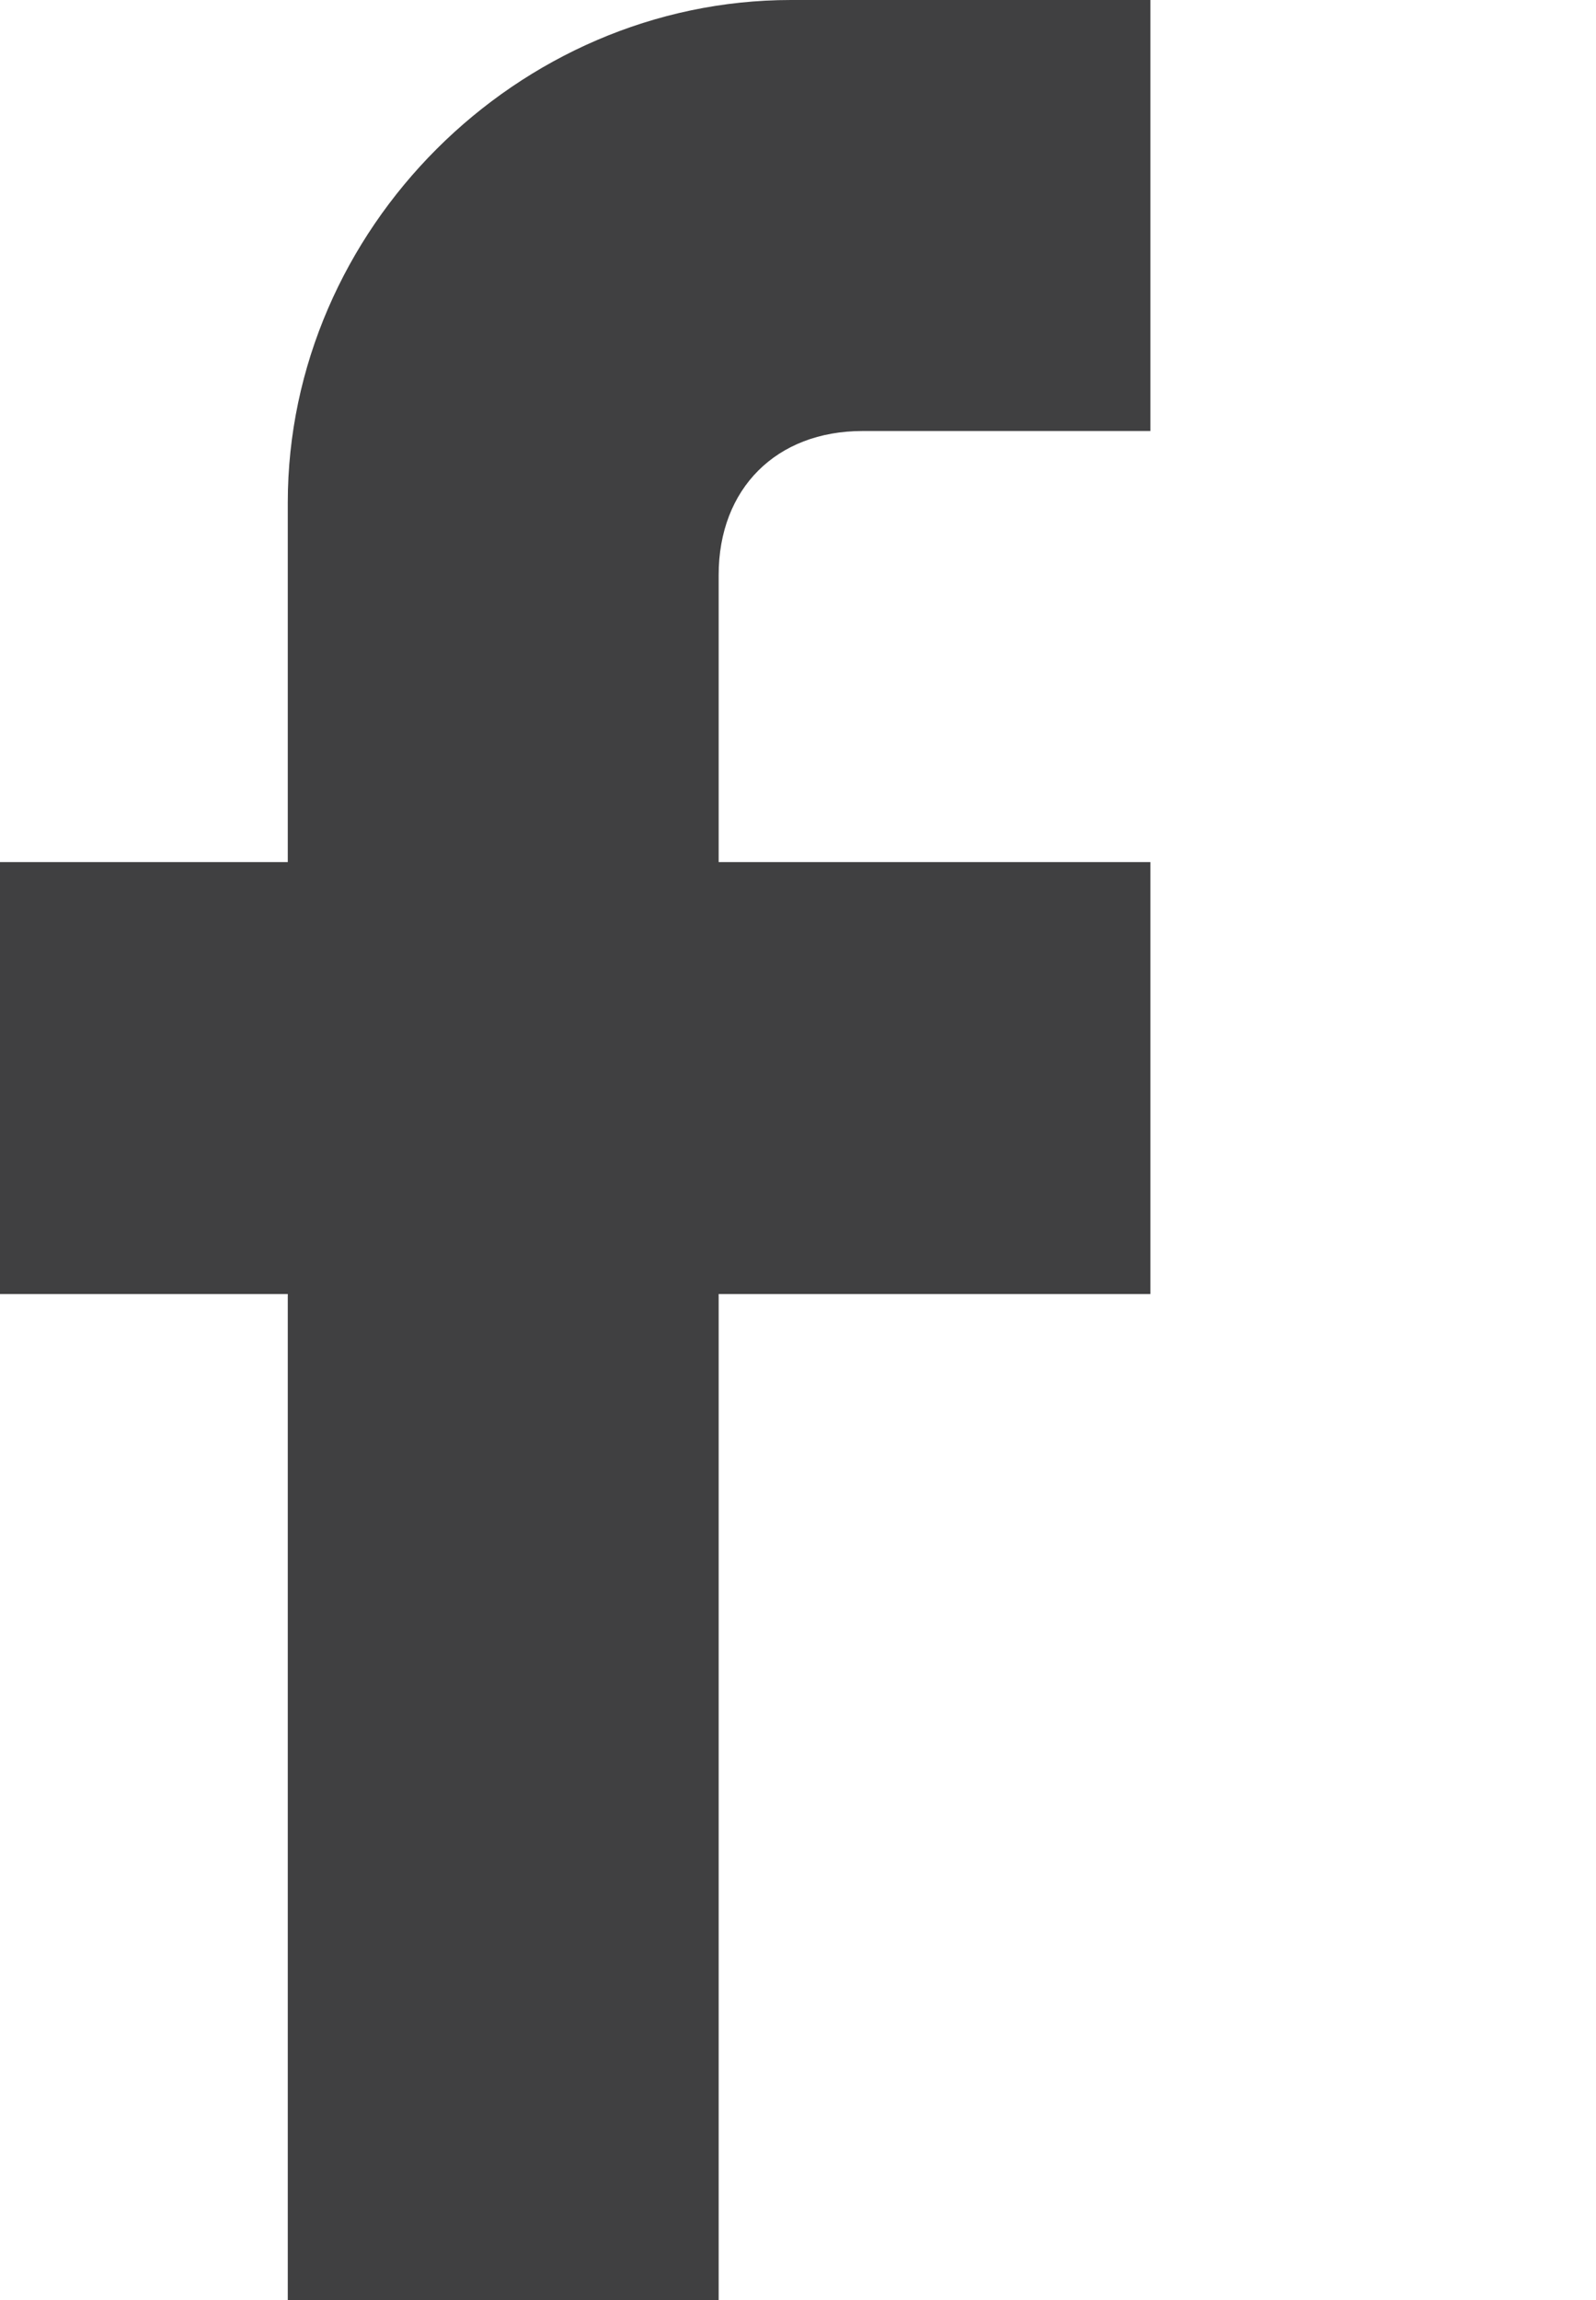
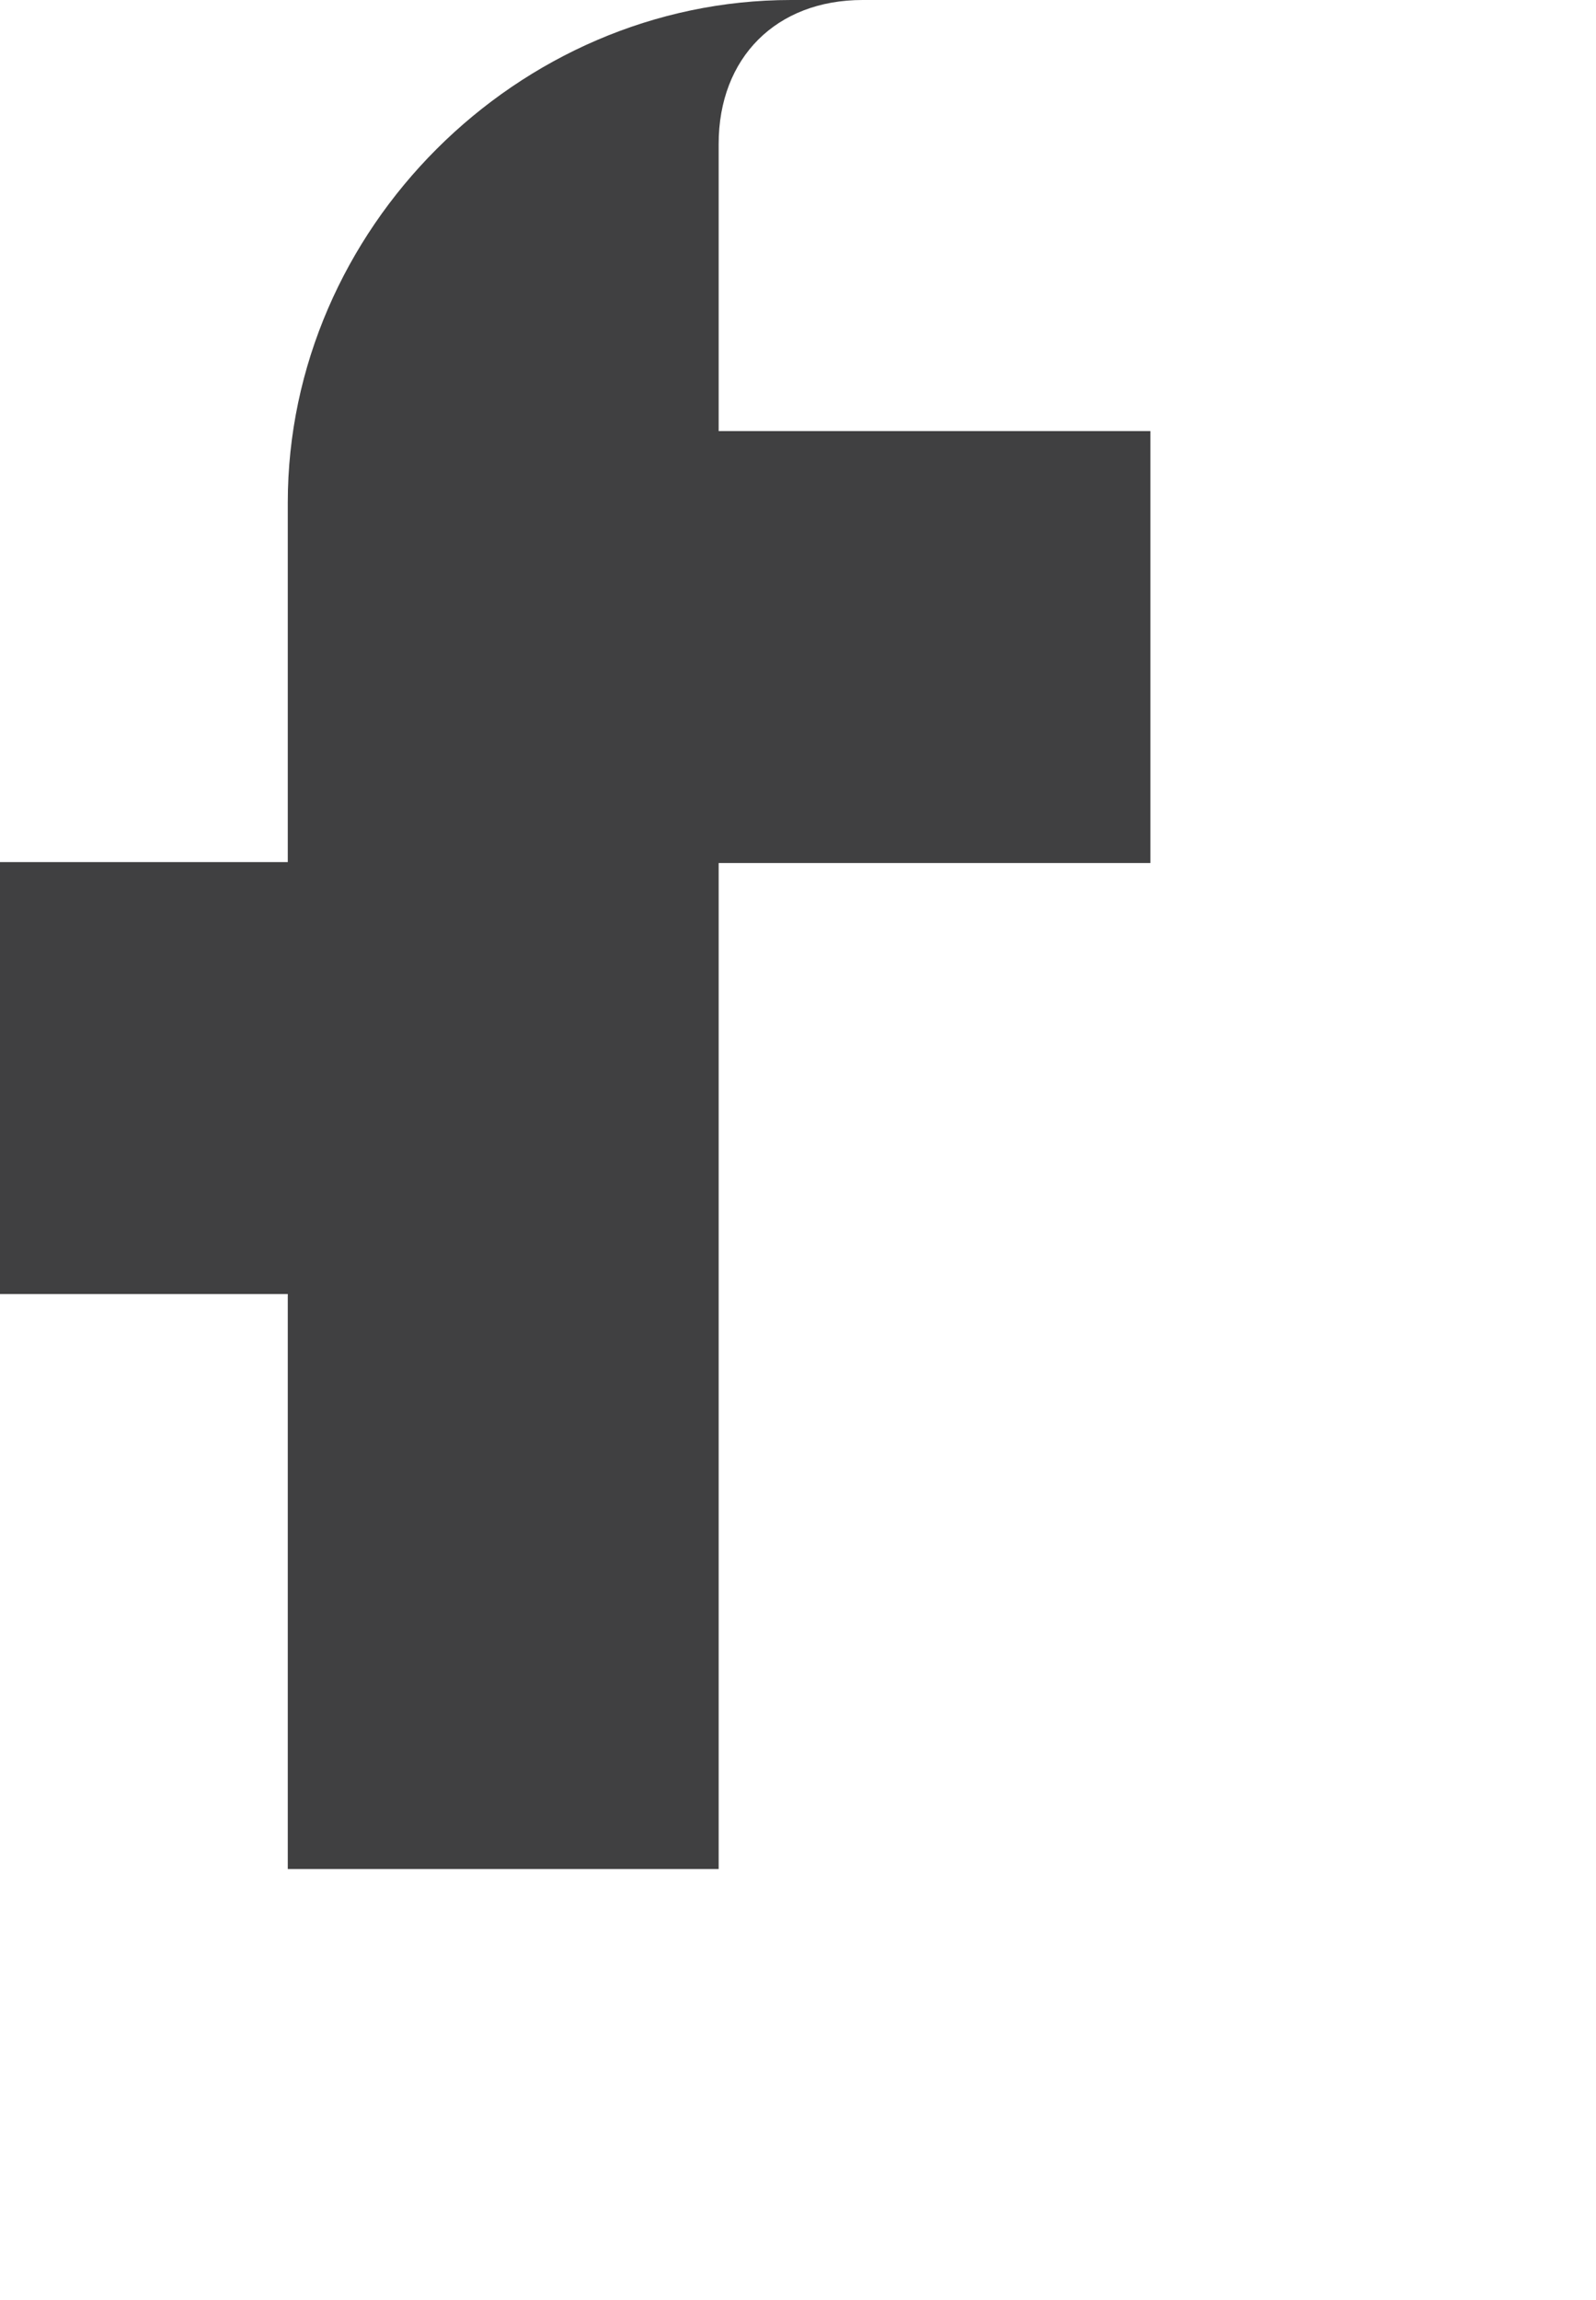
<svg xmlns="http://www.w3.org/2000/svg" version="1.1" x="0px" y="0px" width="19.361px" height="27.888px" viewBox="0 0 19.361 27.888" style="enable-background:new 0 0 19.361 27.888;" xml:space="preserve">
  <style type="text/css">
	.st0{fill:#404041;}
</style>
  <defs>
</defs>
  <g>
    <g>
-       <path class="st0" d="M13.955,0v5.226h-3.491c-1.046,0-1.746,0.698-1.746,1.746v3.481h5.237v5.237H8.718v12.198H3.491V15.69H0    v-5.237h3.491V6.094C3.491,2.783,6.275,0,9.596,0H13.955z M19.361,3.241" />
+       <path class="st0" d="M13.955,0h-3.491c-1.046,0-1.746,0.698-1.746,1.746v3.481h5.237v5.237H8.718v12.198H3.491V15.69H0    v-5.237h3.491V6.094C3.491,2.783,6.275,0,9.596,0H13.955z M19.361,3.241" />
    </g>
  </g>
</svg>